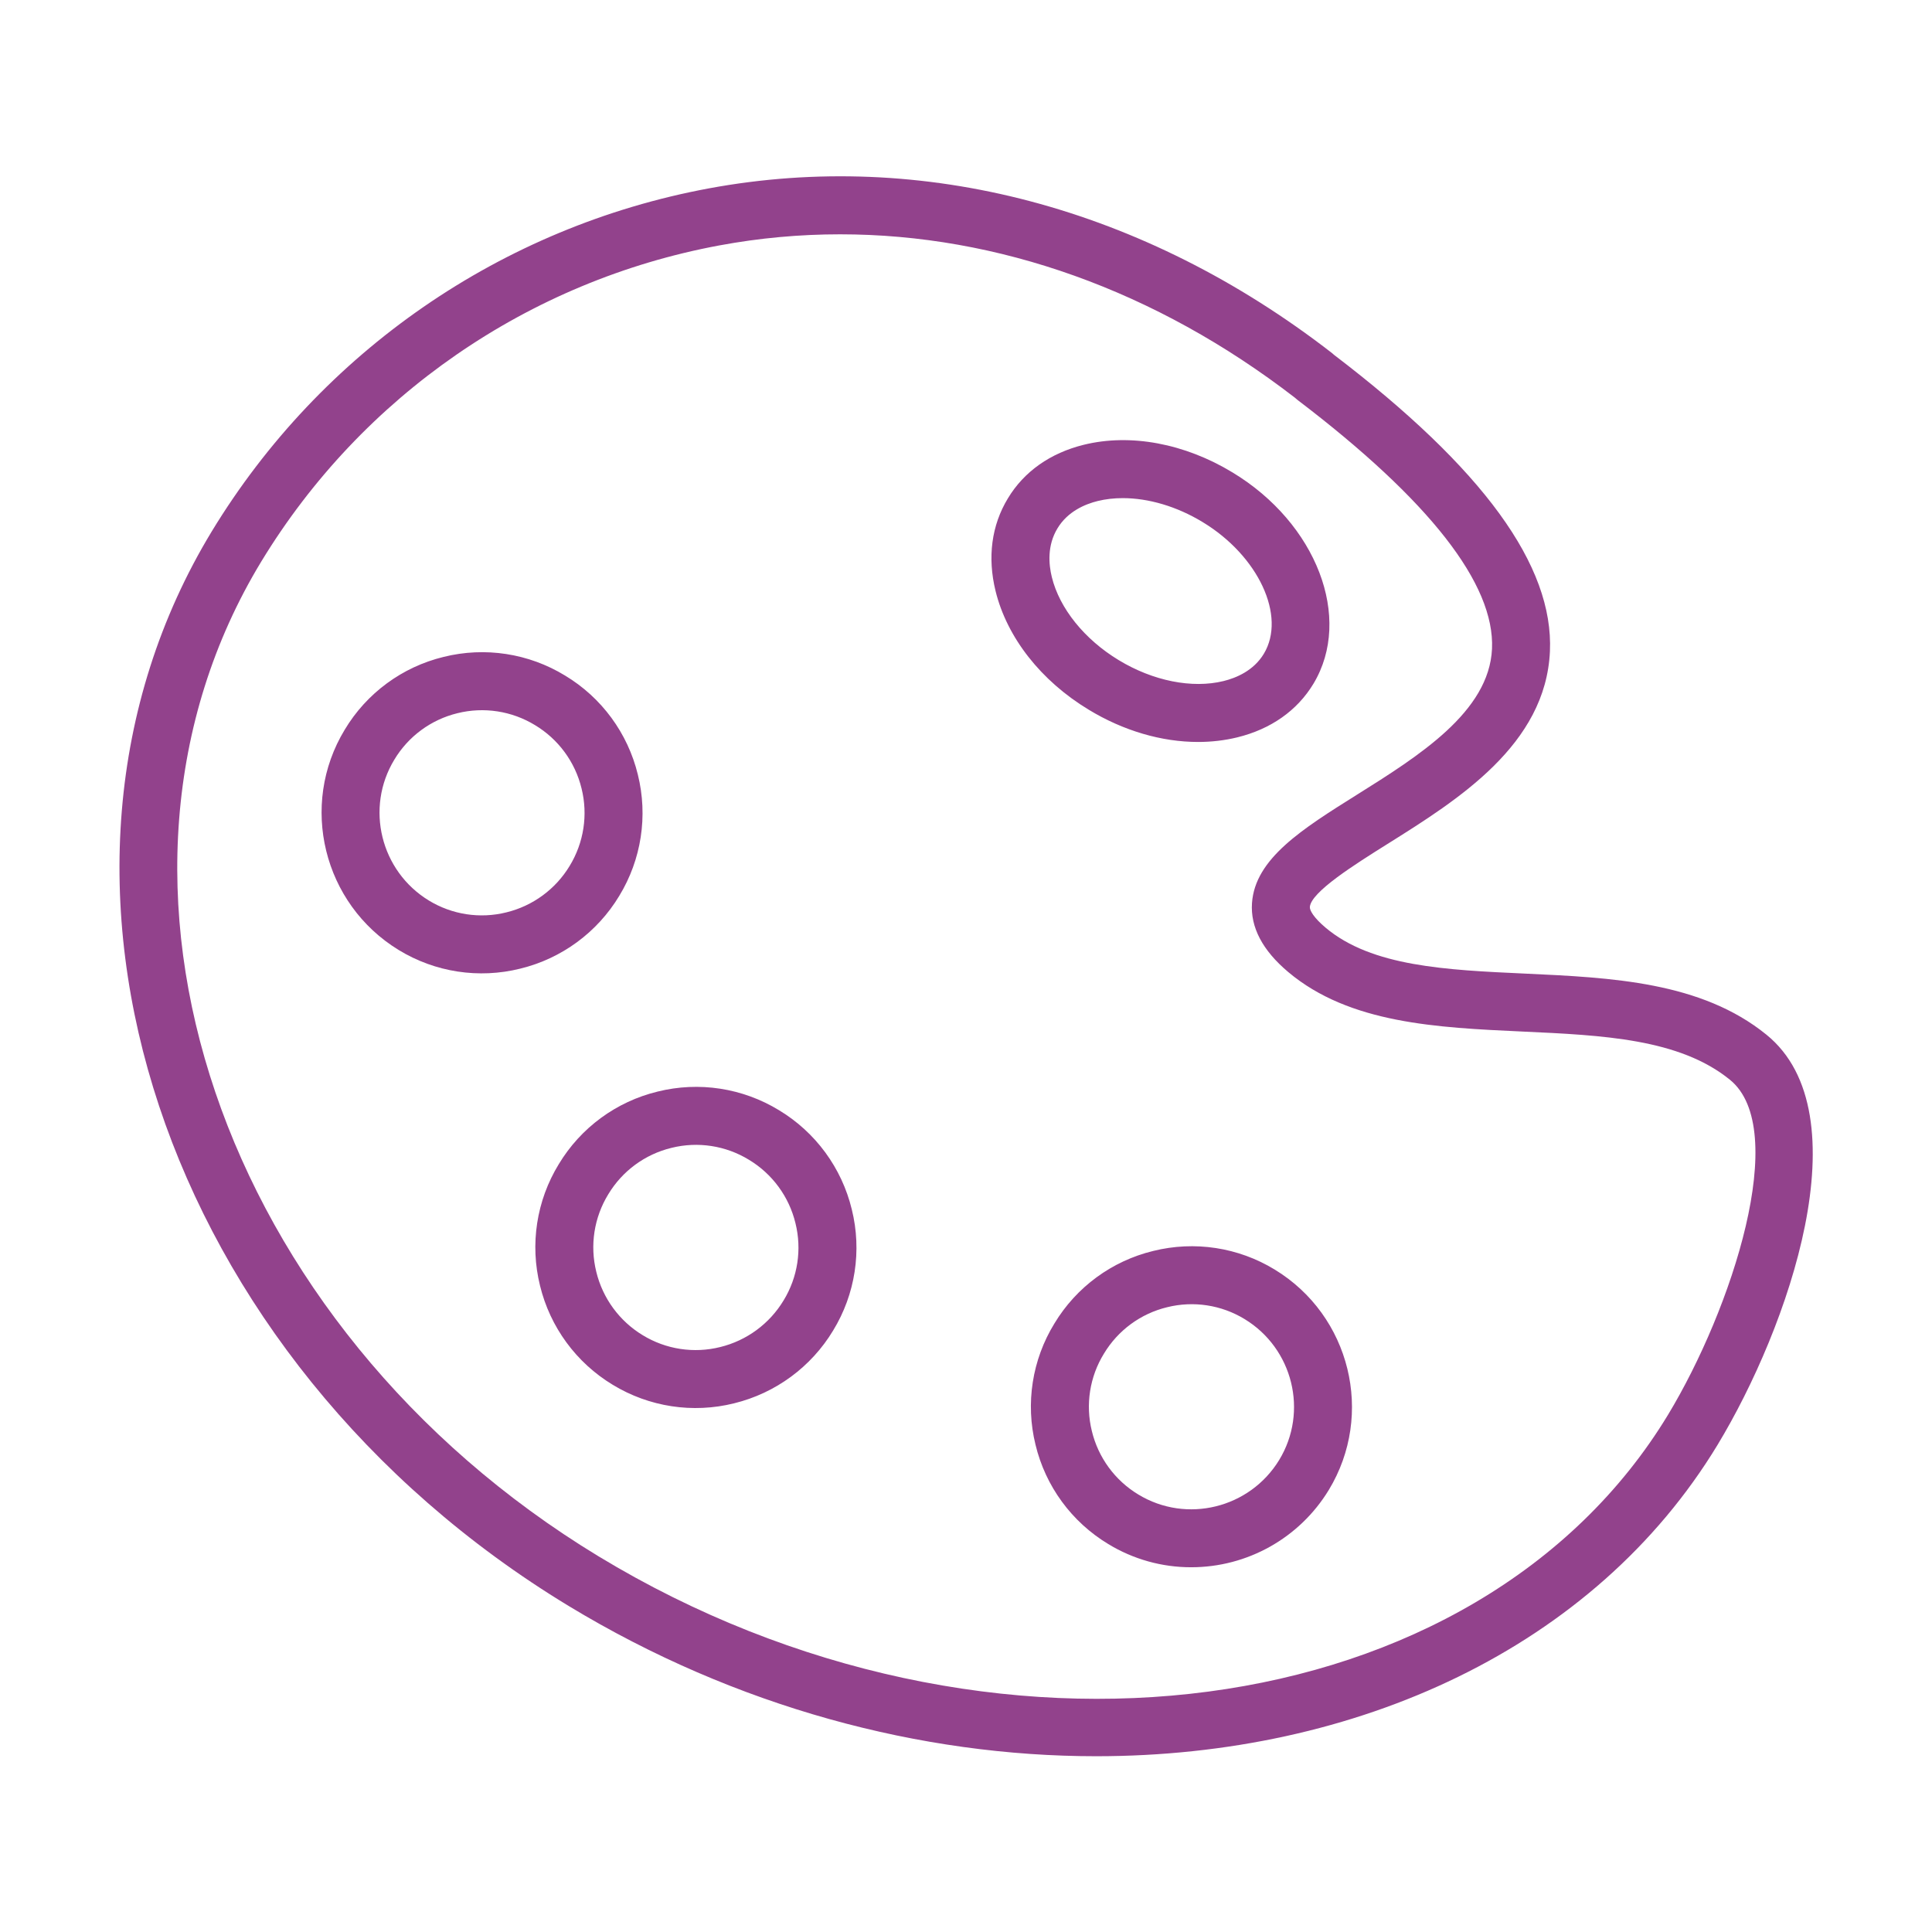
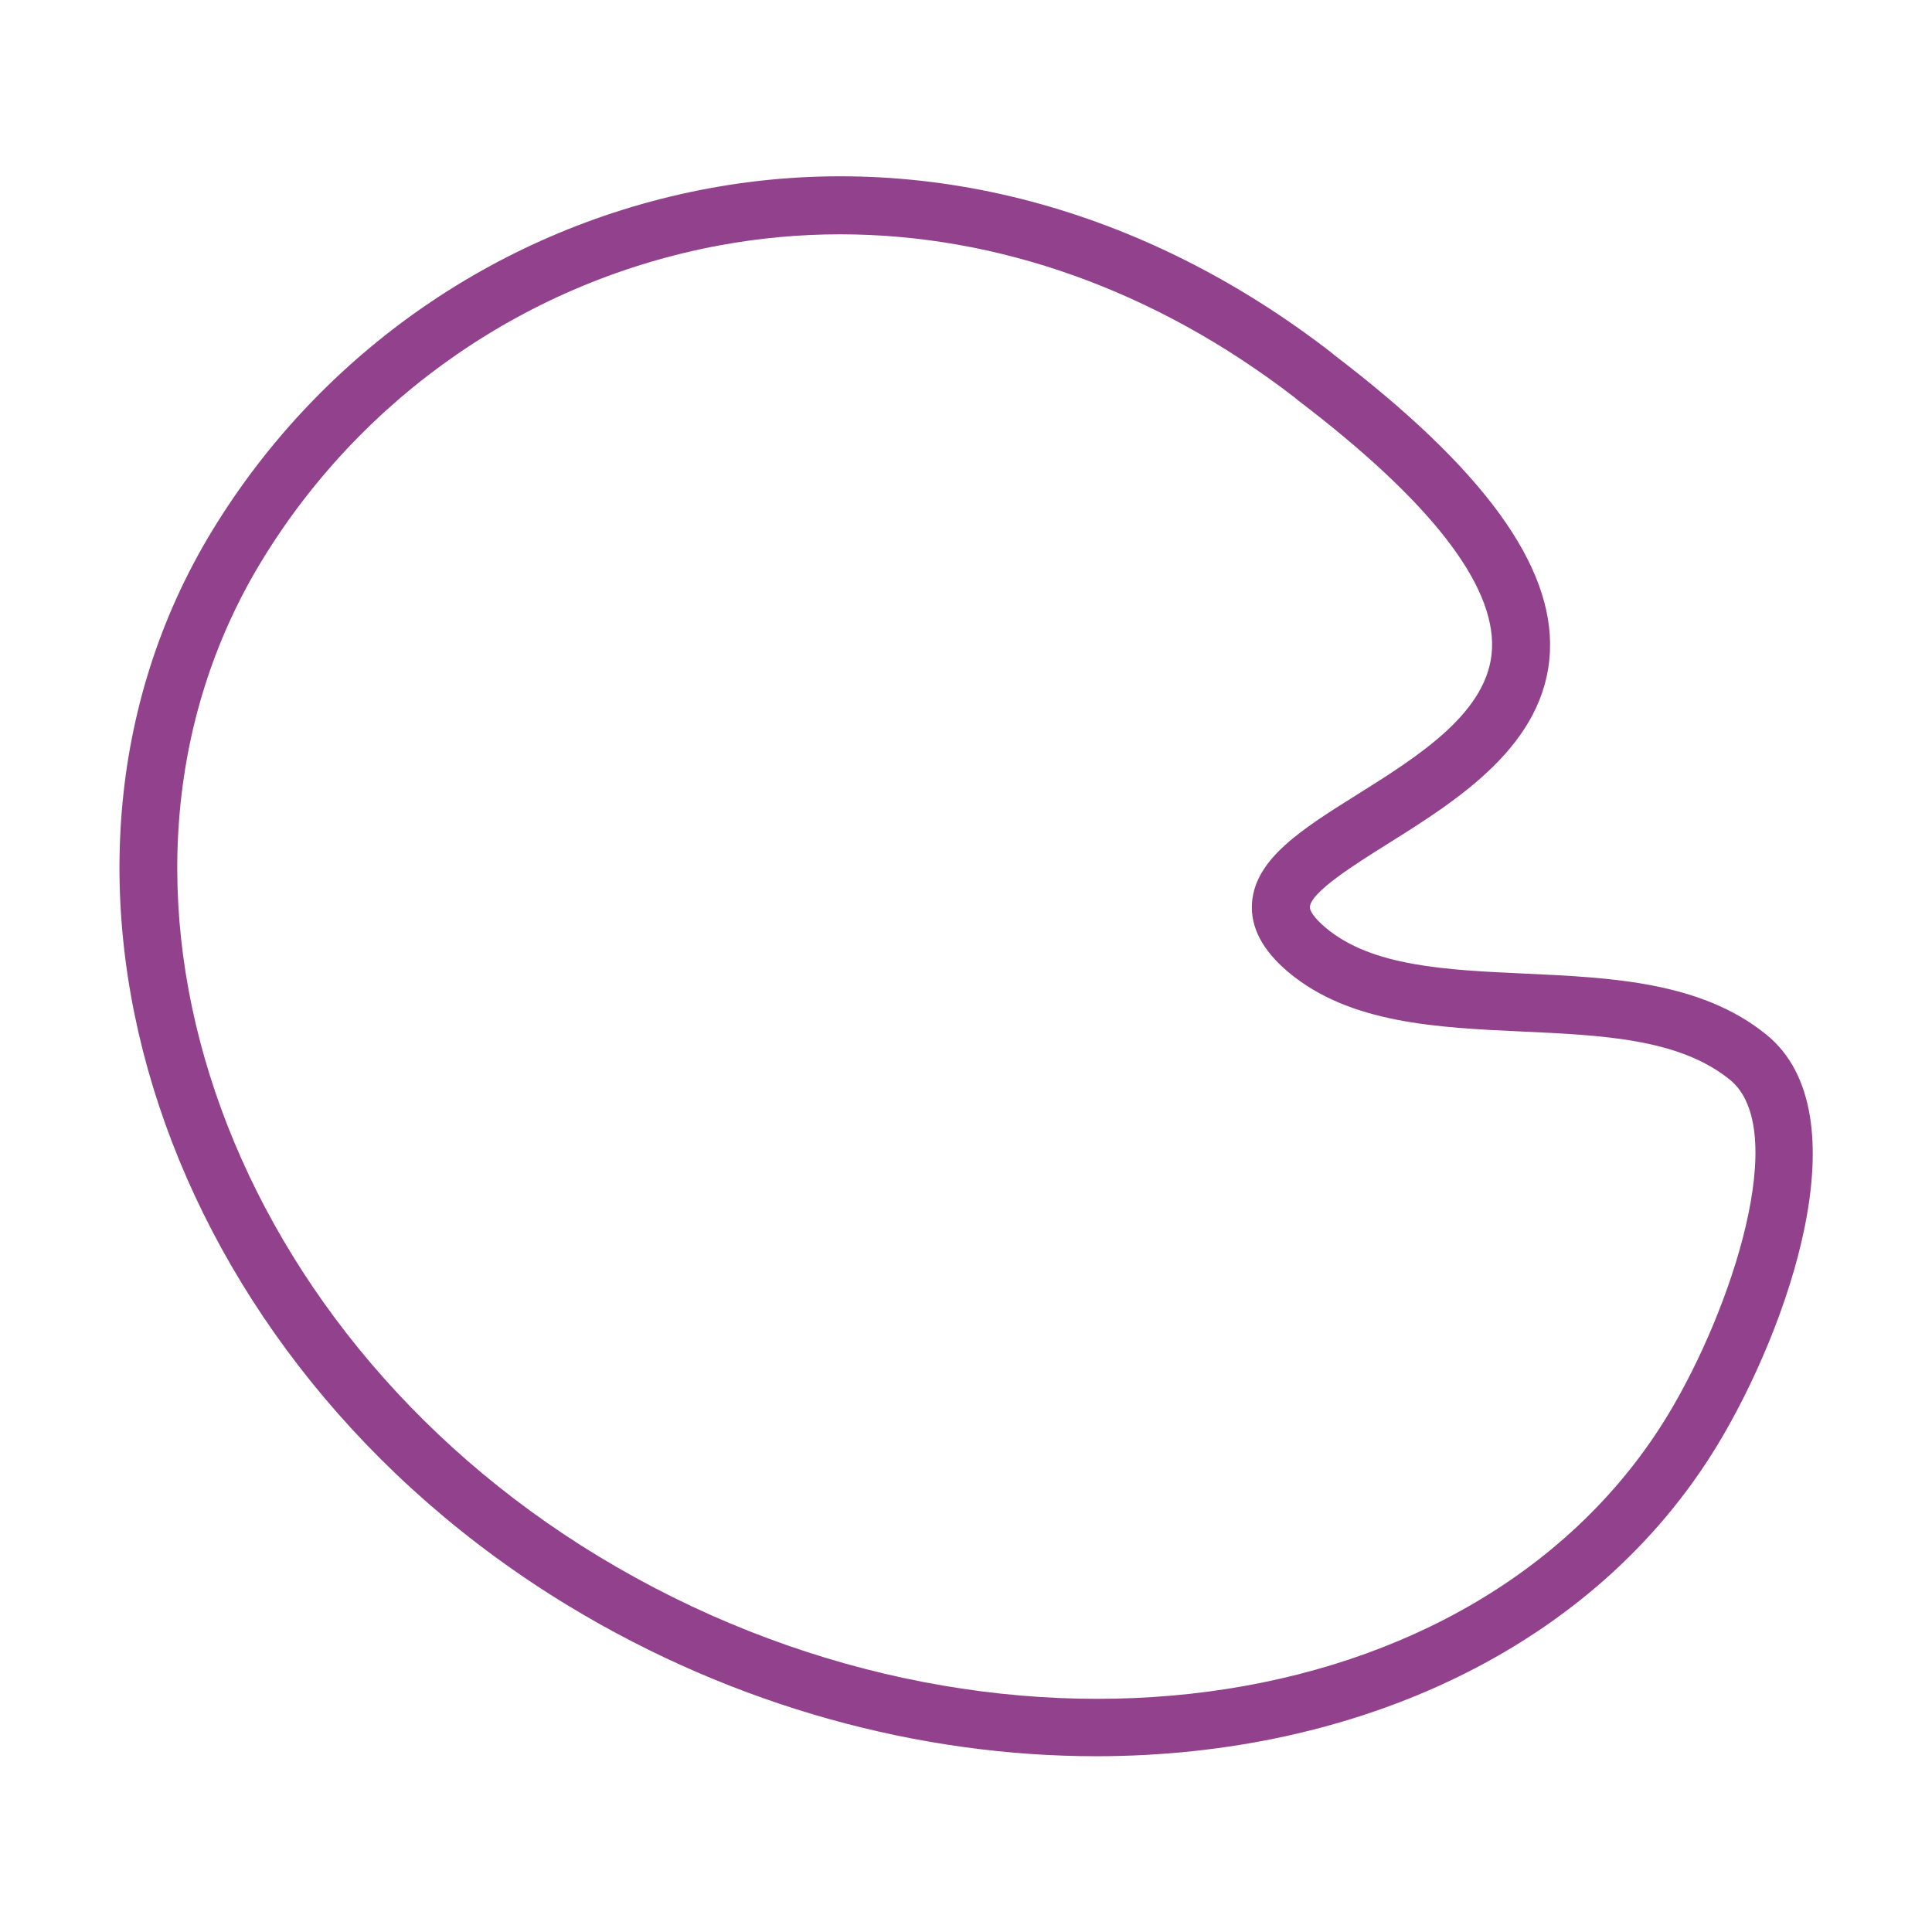
<svg xmlns="http://www.w3.org/2000/svg" viewBox="1950 2449.991 100 100" width="100" height="100">
  <path fill="#92428c" stroke="none" fill-opacity="1" stroke-width="1.176" stroke-opacity="1" alignment-baseline="baseline" baseline-shift="baseline" color="rgb(51, 51, 51)" fill-rule="evenodd" font-size-adjust="none" id="tSvga9b744d6e9" d="M 2041.429 2503.545 C 2038.053 2500.804 2033.412 2500.591 2028.925 2500.384 C 2024.852 2500.197 2021.004 2500.02 2018.613 2498.008 C 2018.613 2498.007 2018.612 2498.007 2018.612 2498.007 C 2017.992 2497.486 2017.786 2497.106 2017.798 2496.938 C 2017.852 2496.159 2020.147 2494.721 2021.823 2493.67 C 2025.469 2491.385 2030.005 2488.542 2030.224 2483.707 C 2030.425 2479.269 2026.772 2474.249 2019.057 2468.364 C 2019.019 2468.328 2018.98 2468.294 2018.939 2468.262 C 2009.204 2460.719 1997.754 2457.692 1986.692 2459.741 C 1975.975 2461.727 1966.613 2468.189 1960.955 2477.505 C 1950.105 2495.404 1958.391 2520.349 1979.427 2533.111 C 1988.096 2538.366 1997.681 2540.893 2006.737 2540.893 C 2020.214 2540.893 2032.521 2535.298 2038.903 2524.773C 2042.555 2518.735 2046.471 2507.63 2041.429 2503.545Z M 2036.336 2523.221 C 2026.511 2539.426 2001.162 2542.781 1980.982 2530.547 C 1961.36 2518.643 1953.526 2495.547 1963.52 2479.062 C 1968.735 2470.478 1977.362 2464.524 1987.238 2462.693 C 1989.299 2462.311 1991.39 2462.118 1993.486 2462.119 C 2001.655 2462.119 2009.827 2465.024 2017.02 2470.573 C 2017.065 2470.615 2017.112 2470.655 2017.161 2470.693 C 2023.992 2475.891 2027.378 2480.224 2027.226 2483.573 C 2027.078 2486.837 2023.439 2489.117 2020.228 2491.13 C 2017.403 2492.901 2014.963 2494.43 2014.803 2496.731 C 2014.716 2497.982 2015.348 2499.185 2016.681 2500.305 C 2019.85 2502.972 2024.393 2503.18 2028.786 2503.383 C 2032.973 2503.575 2036.928 2503.757 2039.538 2505.877C 2042.689 2508.427 2039.644 2517.752 2036.336 2523.221Z" />
-   <path fill="#92428c" stroke="none" fill-opacity="1" stroke-width="1.176" stroke-opacity="1" alignment-baseline="baseline" baseline-shift="baseline" color="rgb(51, 51, 51)" fill-rule="evenodd" font-size-adjust="none" id="tSvg92d6e95a30" d="M 2006.346 2486.722 C 2008.151 2487.82 2010.133 2488.395 2012.012 2488.395 C 2012.707 2488.395 2013.387 2488.316 2014.04 2488.157 C 2015.779 2487.731 2017.143 2486.772 2017.983 2485.382 C 2020.03 2481.982 2018.15 2477.074 2013.793 2474.443 C 2011.314 2472.94 2008.511 2472.418 2006.098 2473.012 C 2004.362 2473.44 2003.001 2474.401 2002.167 2475.788 C 2001.322 2477.18 2001.102 2478.836 2001.529 2480.578C 2002.12 2482.988 2003.877 2485.228 2006.346 2486.722Z M 2004.734 2477.339 C 2005.261 2476.464 2006.157 2476.087 2006.816 2475.924 C 2007.227 2475.823 2007.663 2475.774 2008.115 2475.774 C 2009.448 2475.774 2010.914 2476.204 2012.24 2477.009 C 2012.241 2477.009 2012.242 2477.01 2012.243 2477.011 C 2015.137 2478.758 2016.589 2481.883 2015.415 2483.832 C 2014.887 2484.705 2013.988 2485.081 2013.327 2485.243 C 2011.704 2485.641 2009.676 2485.236 2007.903 2484.158 C 2006.133 2483.087 2004.84 2481.482 2004.443 2479.863C 2004.279 2479.199 2004.197 2478.224 2004.734 2477.339Z M 2015.977 2515.702 C 2015.977 2515.702 2015.976 2515.702 2015.977 2515.702 C 2014.094 2514.553 2011.83 2514.207 2009.69 2514.74 C 2007.551 2515.258 2005.708 2516.612 2004.574 2518.498 C 2003.423 2520.372 2003.071 2522.63 2003.597 2524.766 C 2004.112 2526.915 2005.468 2528.767 2007.361 2529.909 C 2008.653 2530.697 2010.137 2531.113 2011.651 2531.112 C 2014.562 2531.114 2017.263 2529.599 2018.777 2527.113C 2021.152 2523.201 2019.896 2518.083 2015.977 2515.702Z M 2016.213 2525.555 C 2014.687 2528.06 2011.415 2528.864 2008.919 2527.346 C 2007.709 2526.616 2006.843 2525.432 2006.513 2524.058 C 2006.177 2522.694 2006.402 2521.252 2007.139 2520.056 C 2007.863 2518.85 2009.041 2517.984 2010.408 2517.653 C 2011.774 2517.312 2013.219 2517.533 2014.421 2518.267C 2016.925 2519.789 2017.729 2523.059 2016.213 2525.555Z M 1990.321 2507.455 C 1988.441 2506.306 1986.179 2505.958 1984.041 2506.49 C 1981.9 2507.008 1980.056 2508.362 1978.921 2510.25 C 1977.769 2512.13 1977.42 2514.394 1977.951 2516.535 C 1978.471 2518.678 1979.825 2520.525 1981.713 2521.666 C 1983.595 2522.814 1985.859 2523.16 1987.998 2522.626 C 1990.14 2522.102 1991.985 2520.746 1993.123 2518.858 C 1994.27 2516.982 1994.618 2514.725 1994.089 2512.591C 1993.57 2510.444 1992.213 2508.594 1990.321 2507.455Z M 1990.559 2517.3 C 1989.831 2518.509 1988.65 2519.378 1987.279 2519.714 C 1985.915 2520.055 1984.471 2519.835 1983.271 2519.103 C 1982.063 2518.373 1981.197 2517.192 1980.864 2515.821 C 1980.524 2514.453 1980.748 2513.007 1981.485 2511.806 C 1982.21 2510.6 1983.388 2509.735 1984.755 2509.404 C 1986.12 2509.064 1987.564 2509.286 1988.764 2510.02 C 1989.974 2510.748 1990.841 2511.93 1991.173 2513.303C 1991.512 2514.663 1991.291 2516.104 1990.559 2517.3Z M 1982.052 2496.362 C 1983.199 2494.483 1983.546 2492.222 1983.015 2490.086 C 1982.495 2487.941 1981.139 2486.095 1979.248 2484.958 C 1977.366 2483.807 1975.101 2483.459 1972.961 2483.992 C 1970.82 2484.512 1968.977 2485.868 1967.844 2487.758 C 1965.473 2491.664 1966.727 2496.78 1970.641 2499.166 C 1972.523 2500.315 1974.787 2500.661 1976.926 2500.128C 1979.069 2499.607 1980.914 2498.251 1982.052 2496.362Z M 1979.487 2494.807 C 1978.759 2496.015 1977.579 2496.881 1976.209 2497.215 C 1974.844 2497.555 1973.401 2497.335 1972.2 2496.603 C 1969.698 2495.079 1968.894 2491.809 1970.41 2489.312 C 1971.133 2488.105 1972.31 2487.239 1973.677 2486.906 C 1975.044 2486.567 1976.491 2486.789 1977.693 2487.524 C 1978.901 2488.25 1979.769 2489.43 1980.101 2490.801C 1980.441 2492.164 1980.219 2493.607 1979.487 2494.807Z" />
  <defs />
</svg>